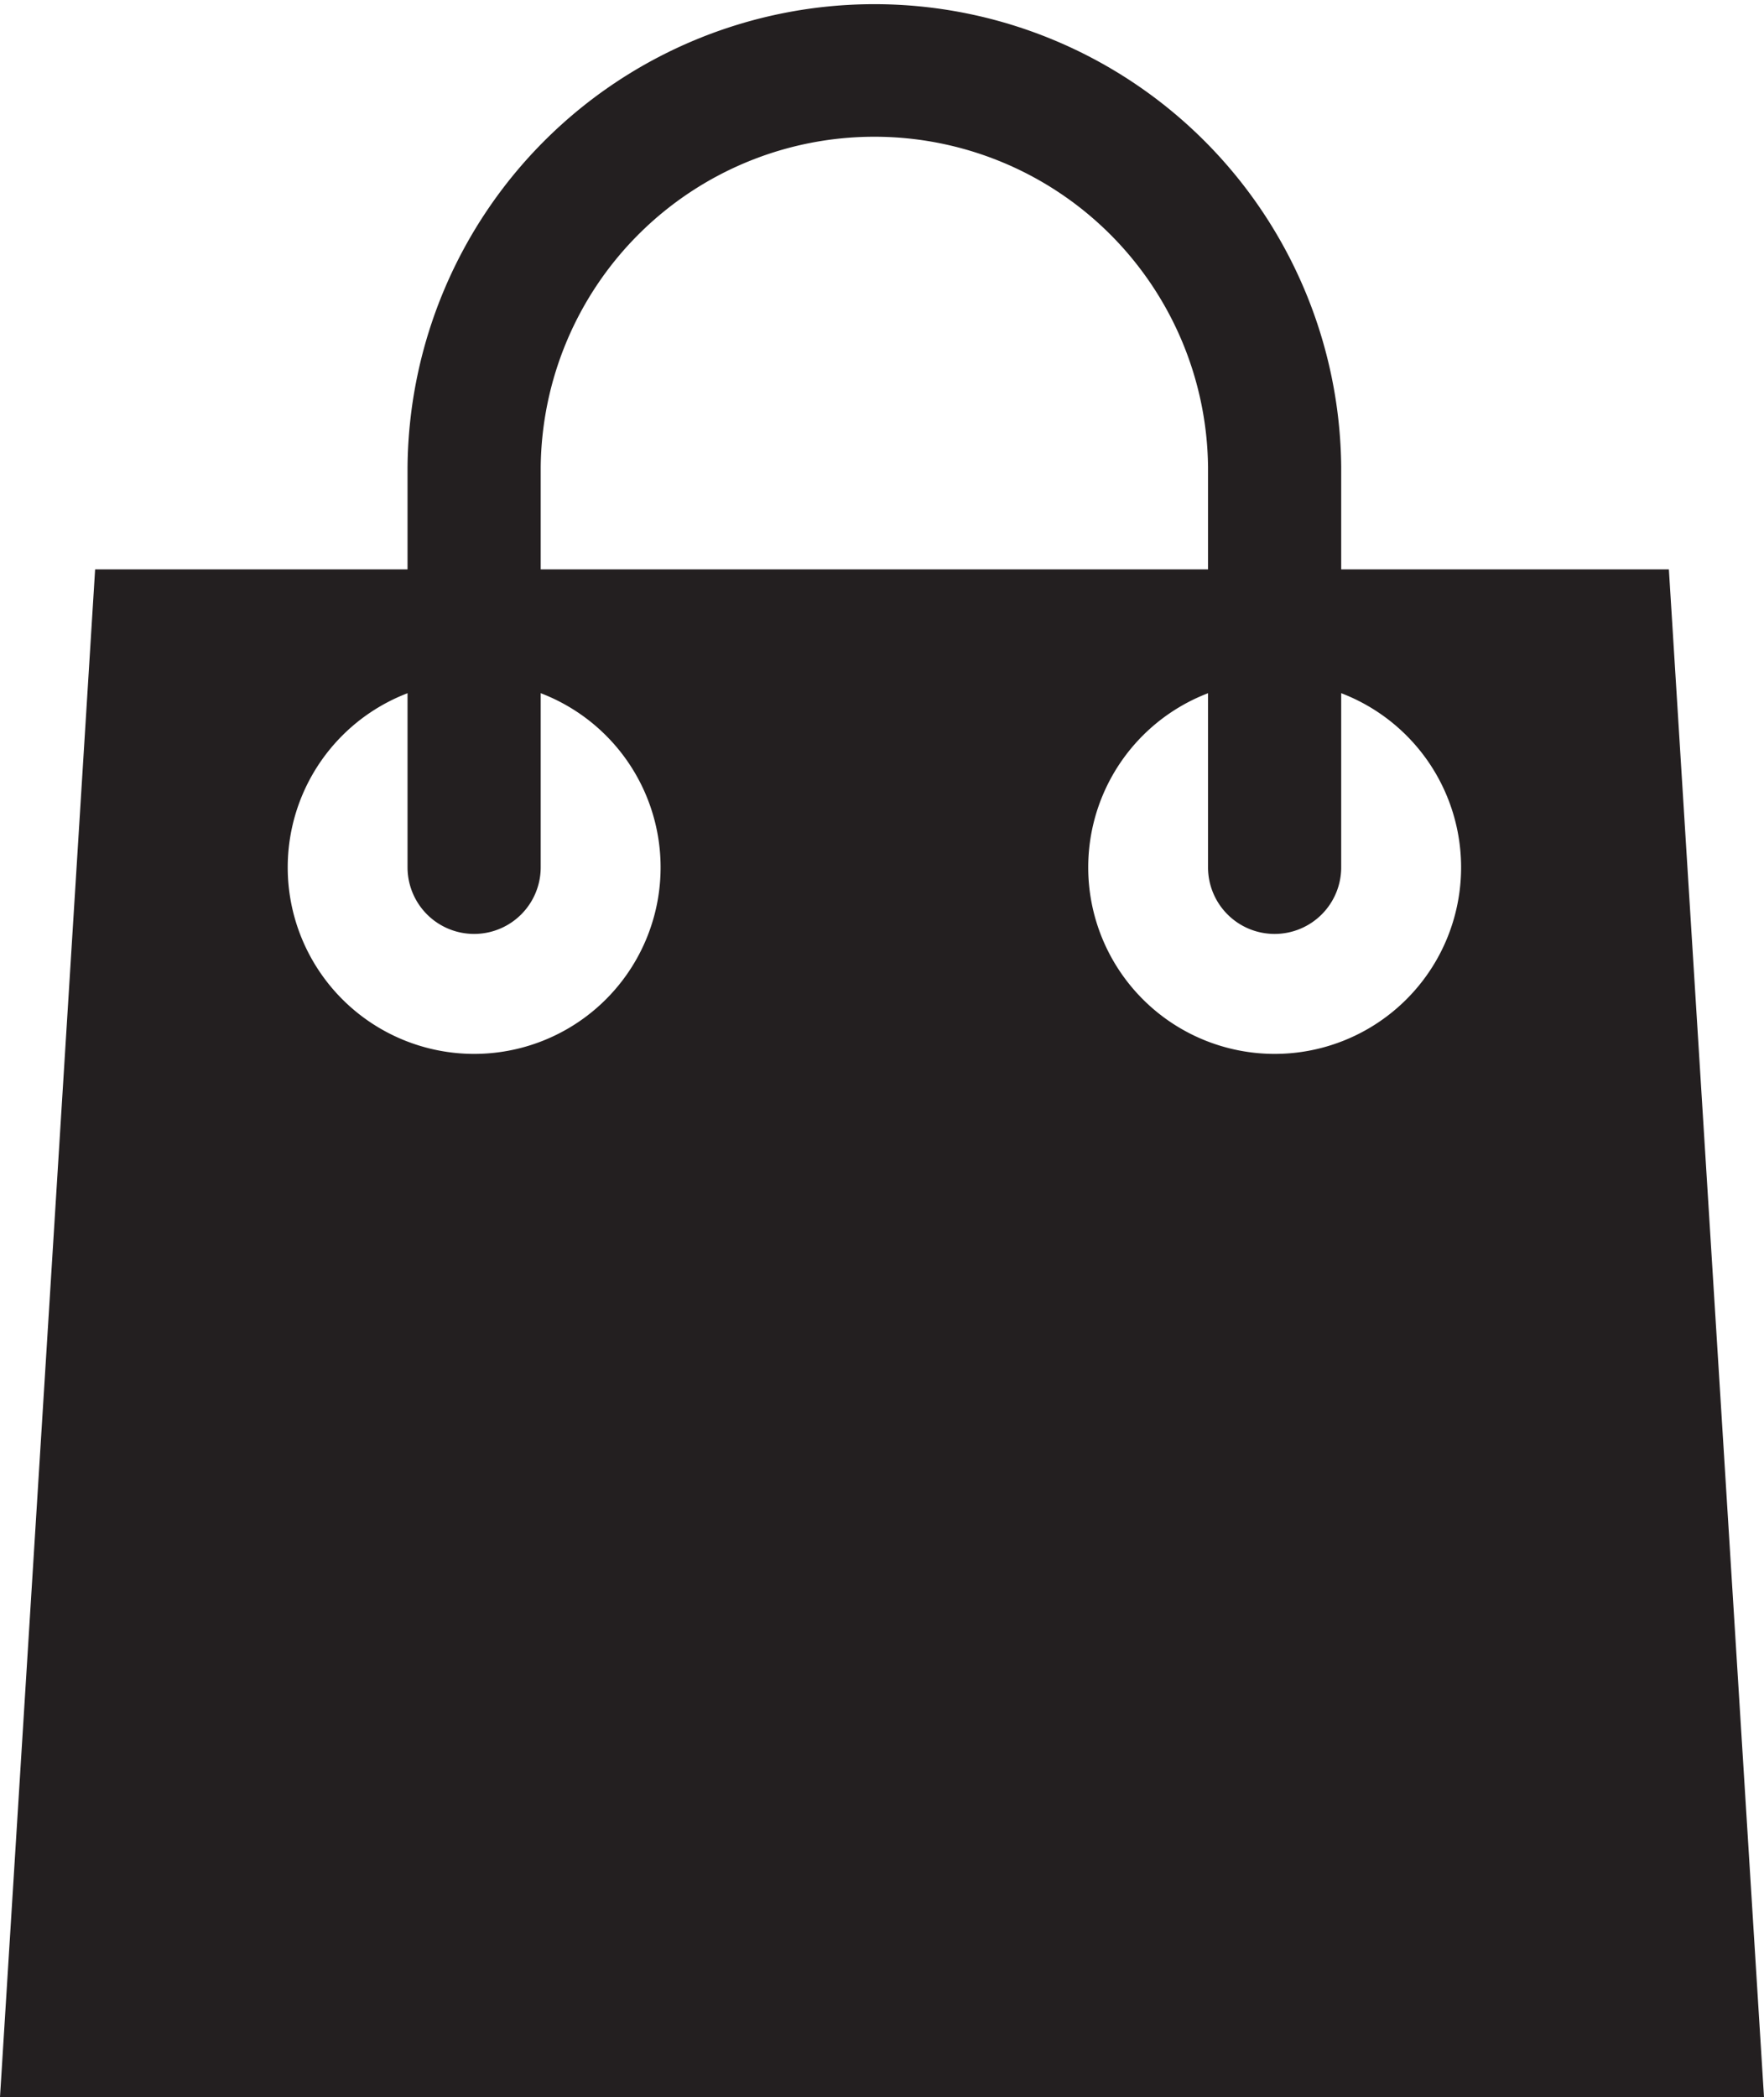
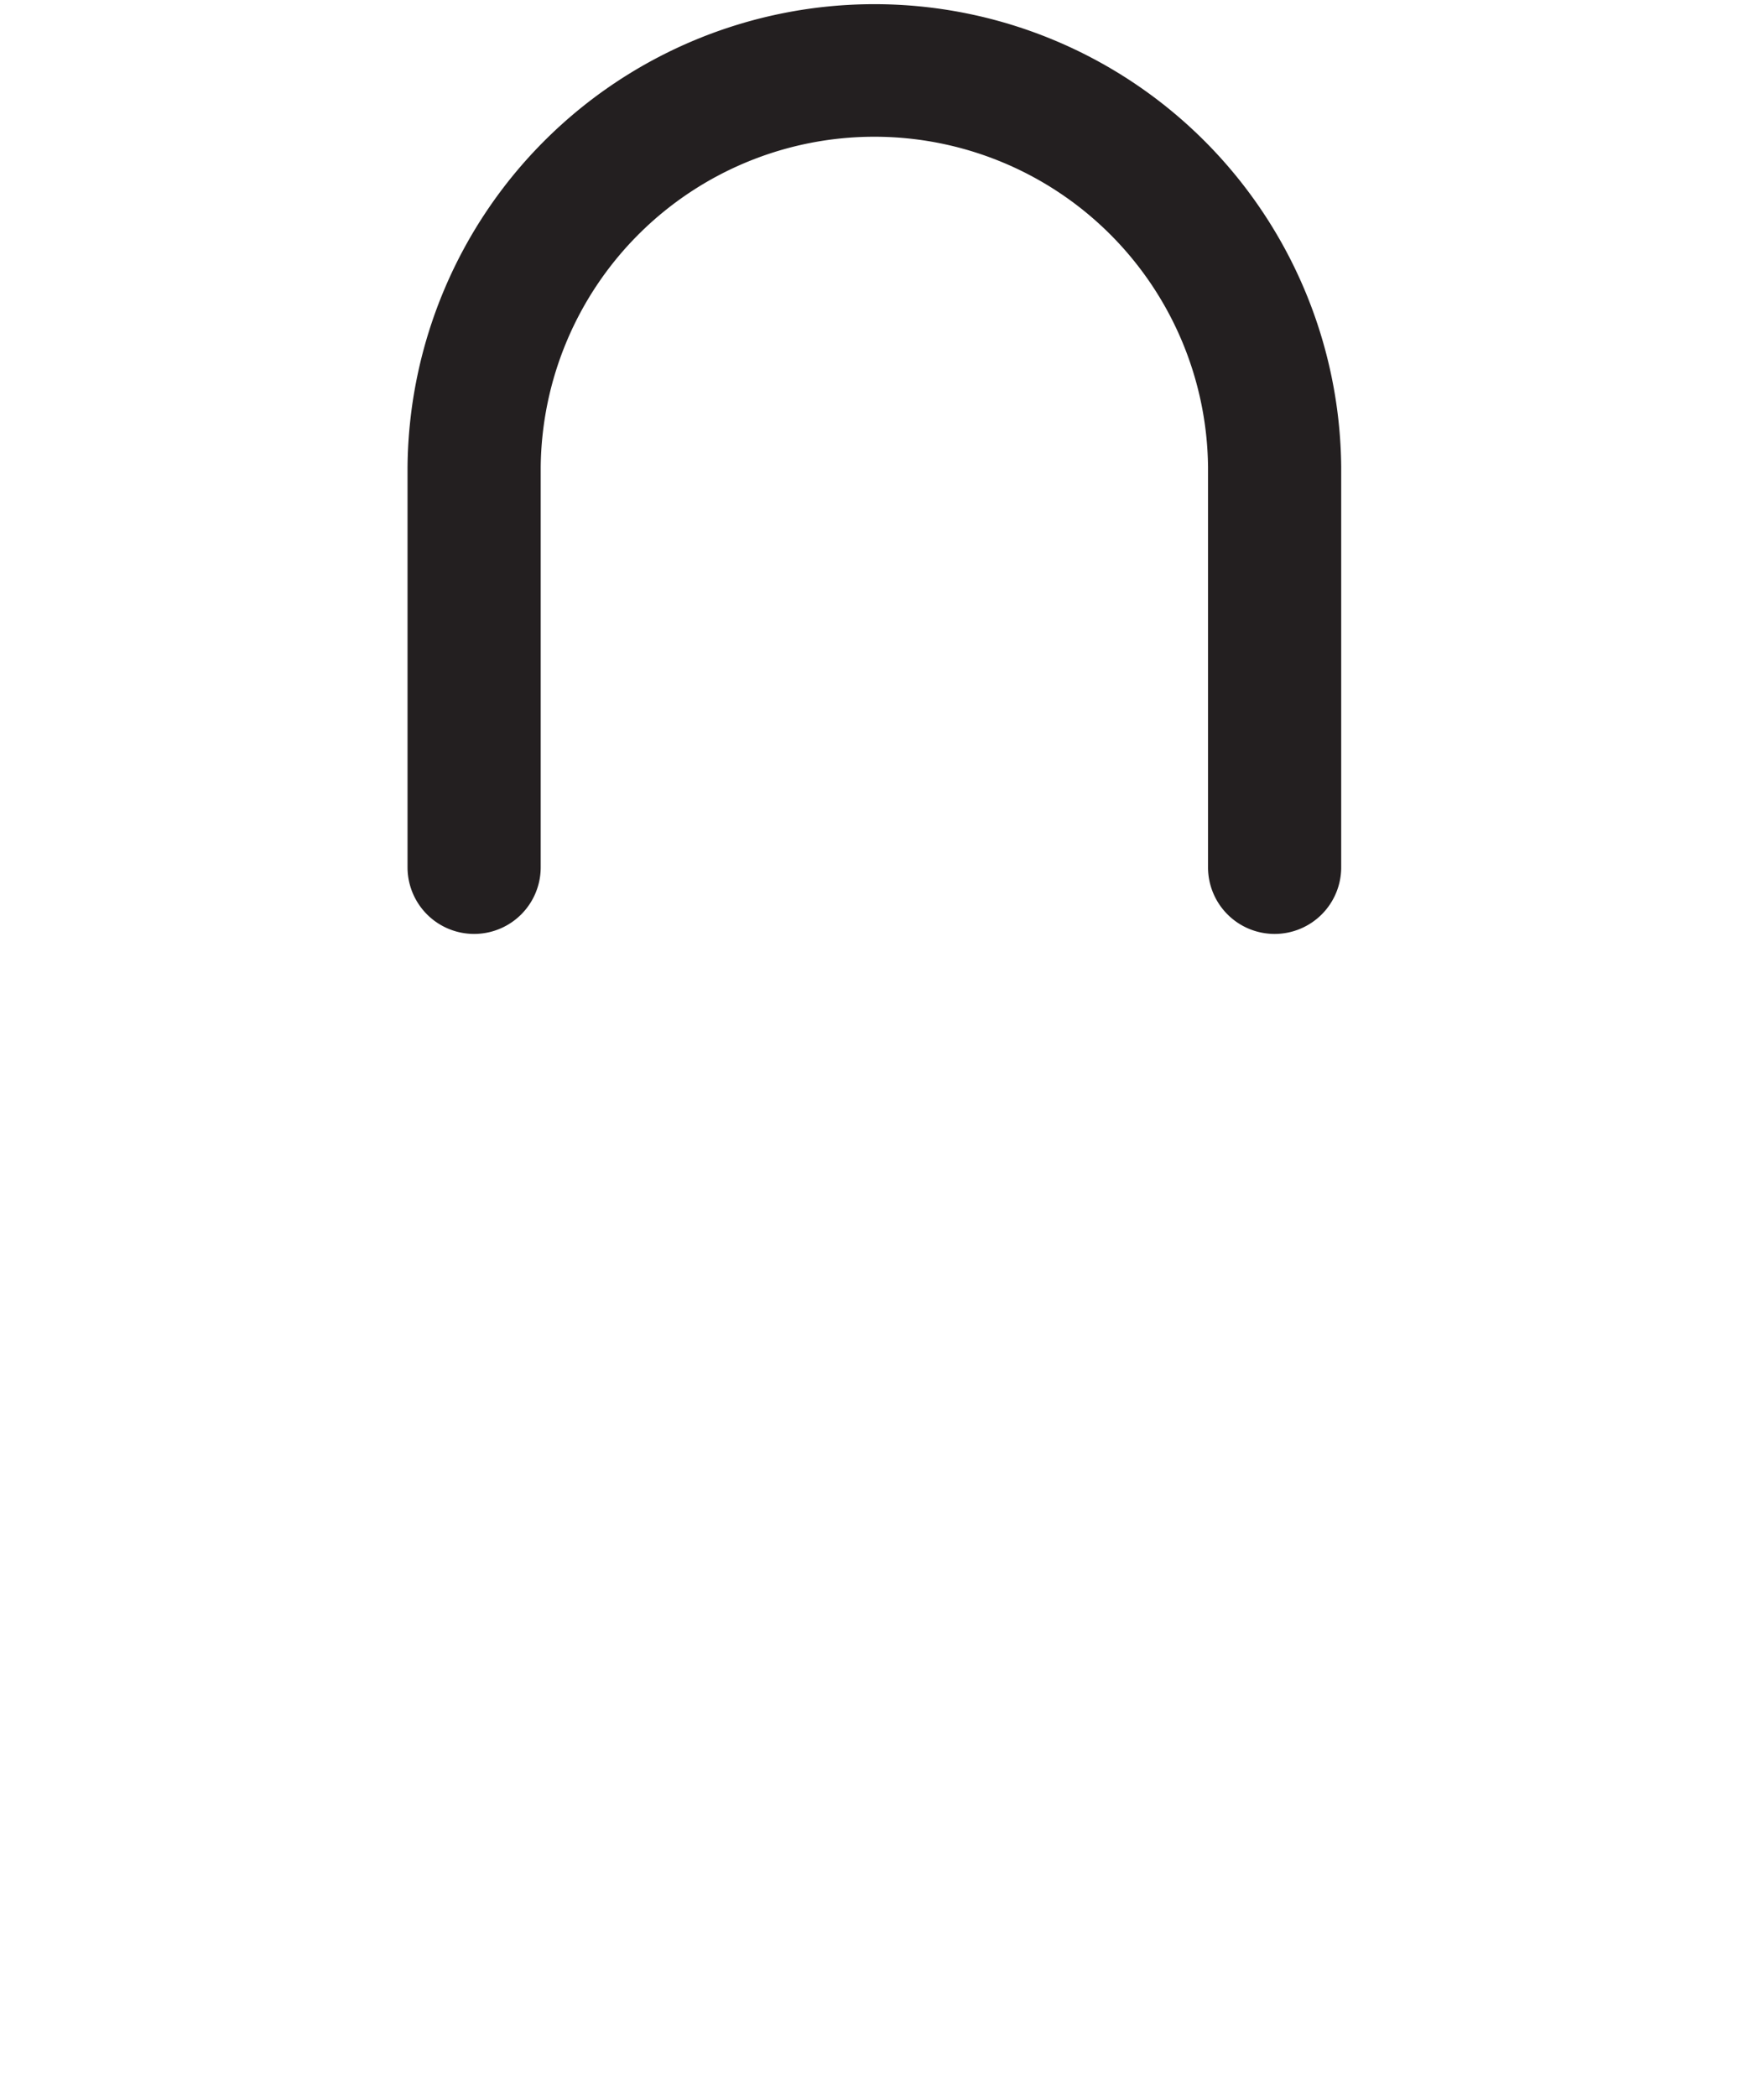
<svg xmlns="http://www.w3.org/2000/svg" viewBox="0 0 463.62 550.96">
  <defs>
    <style>.cls-1{fill:#231f20;}</style>
  </defs>
  <g id="Layer_2" data-name="Layer 2">
    <g id="Layer_1-2" data-name="Layer 1">
-       <path class="cls-1" d="M438.62,149.6H25L0,551H463.62Zm-314,127.3a49,49,0,1,1,49-49A49,49,0,0,1,124.57,276.9Zm210.39,0a49,49,0,1,1,49-49A49,49,0,0,1,335,276.9Z" />
      <path class="cls-1" d="M335,245.38a17.49,17.49,0,0,1-17.5-17.5V122.69a87.7,87.7,0,0,0-175.39,0V227.88a17.5,17.5,0,0,1-35,0V122.69a122.7,122.7,0,0,1,245.39,0V227.88A17.5,17.5,0,0,1,335,245.38Z" />
    </g>
  </g>
</svg>